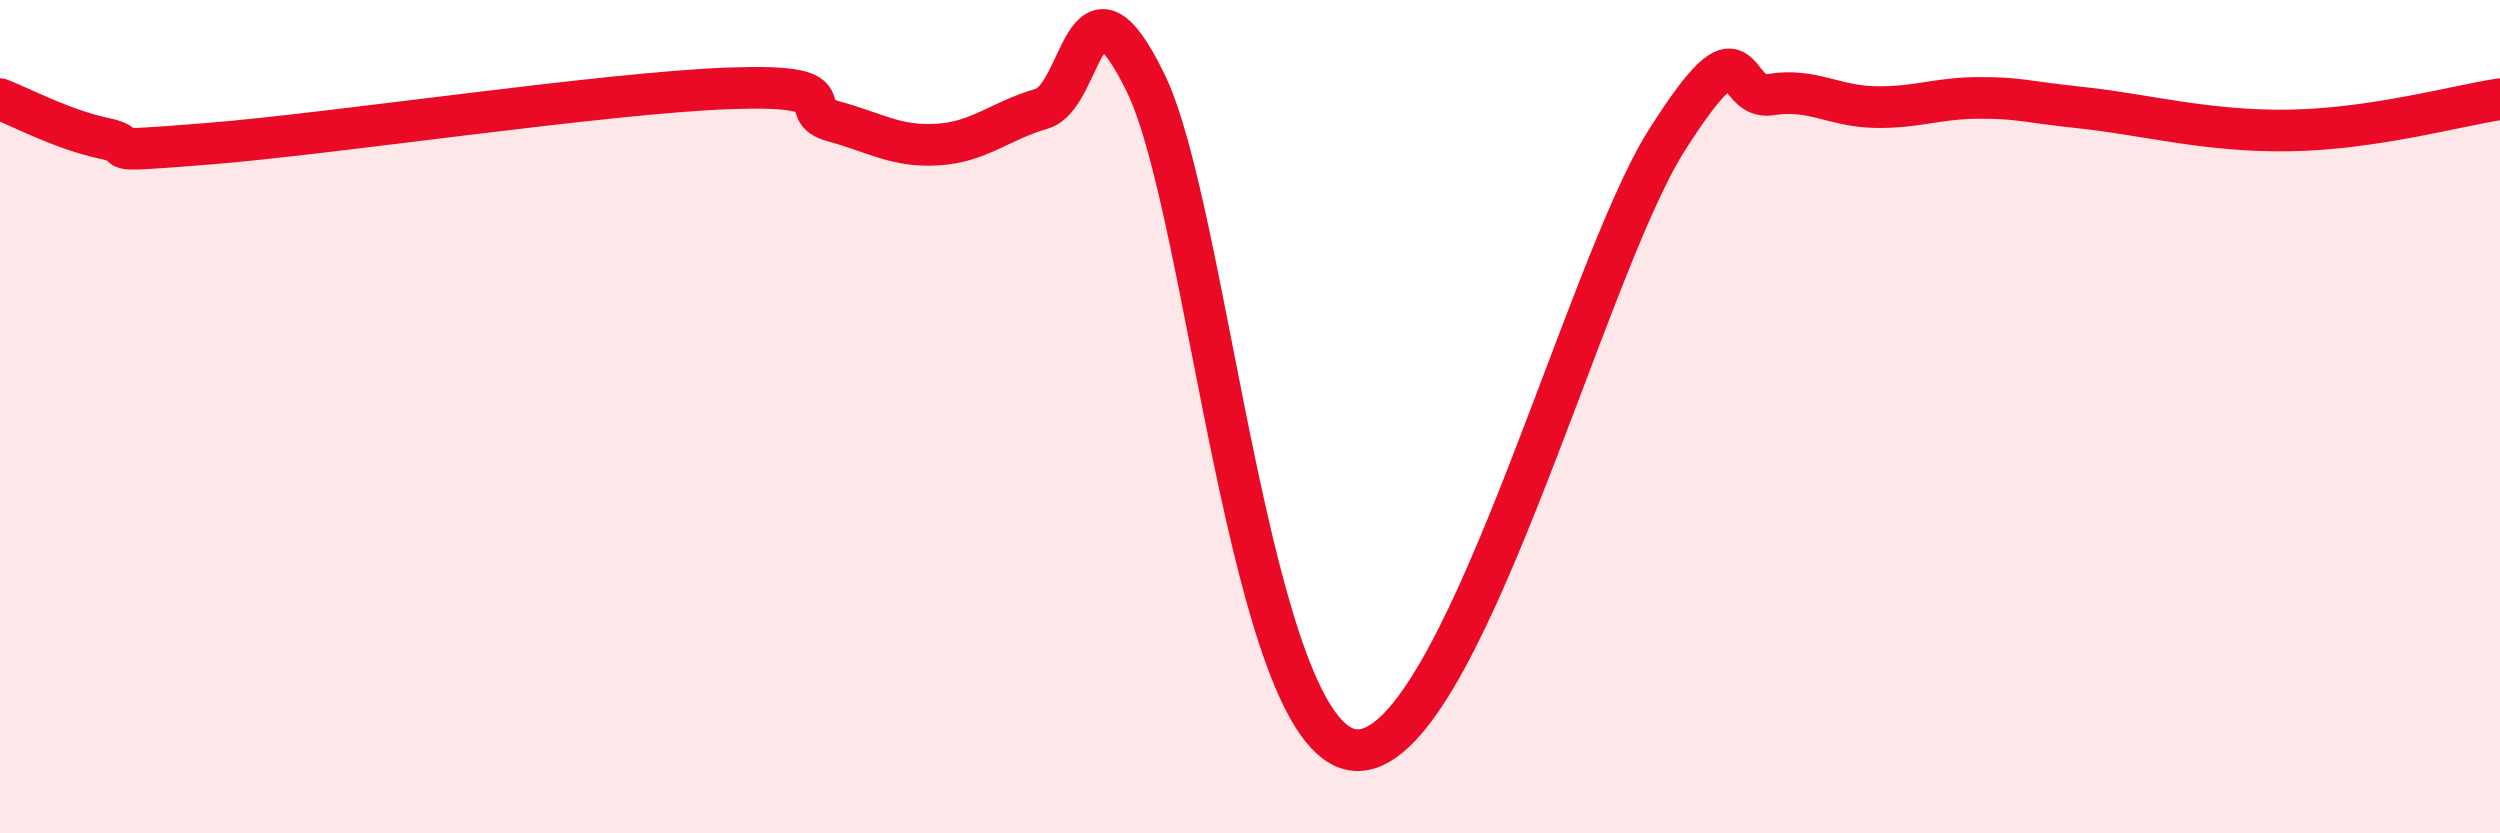
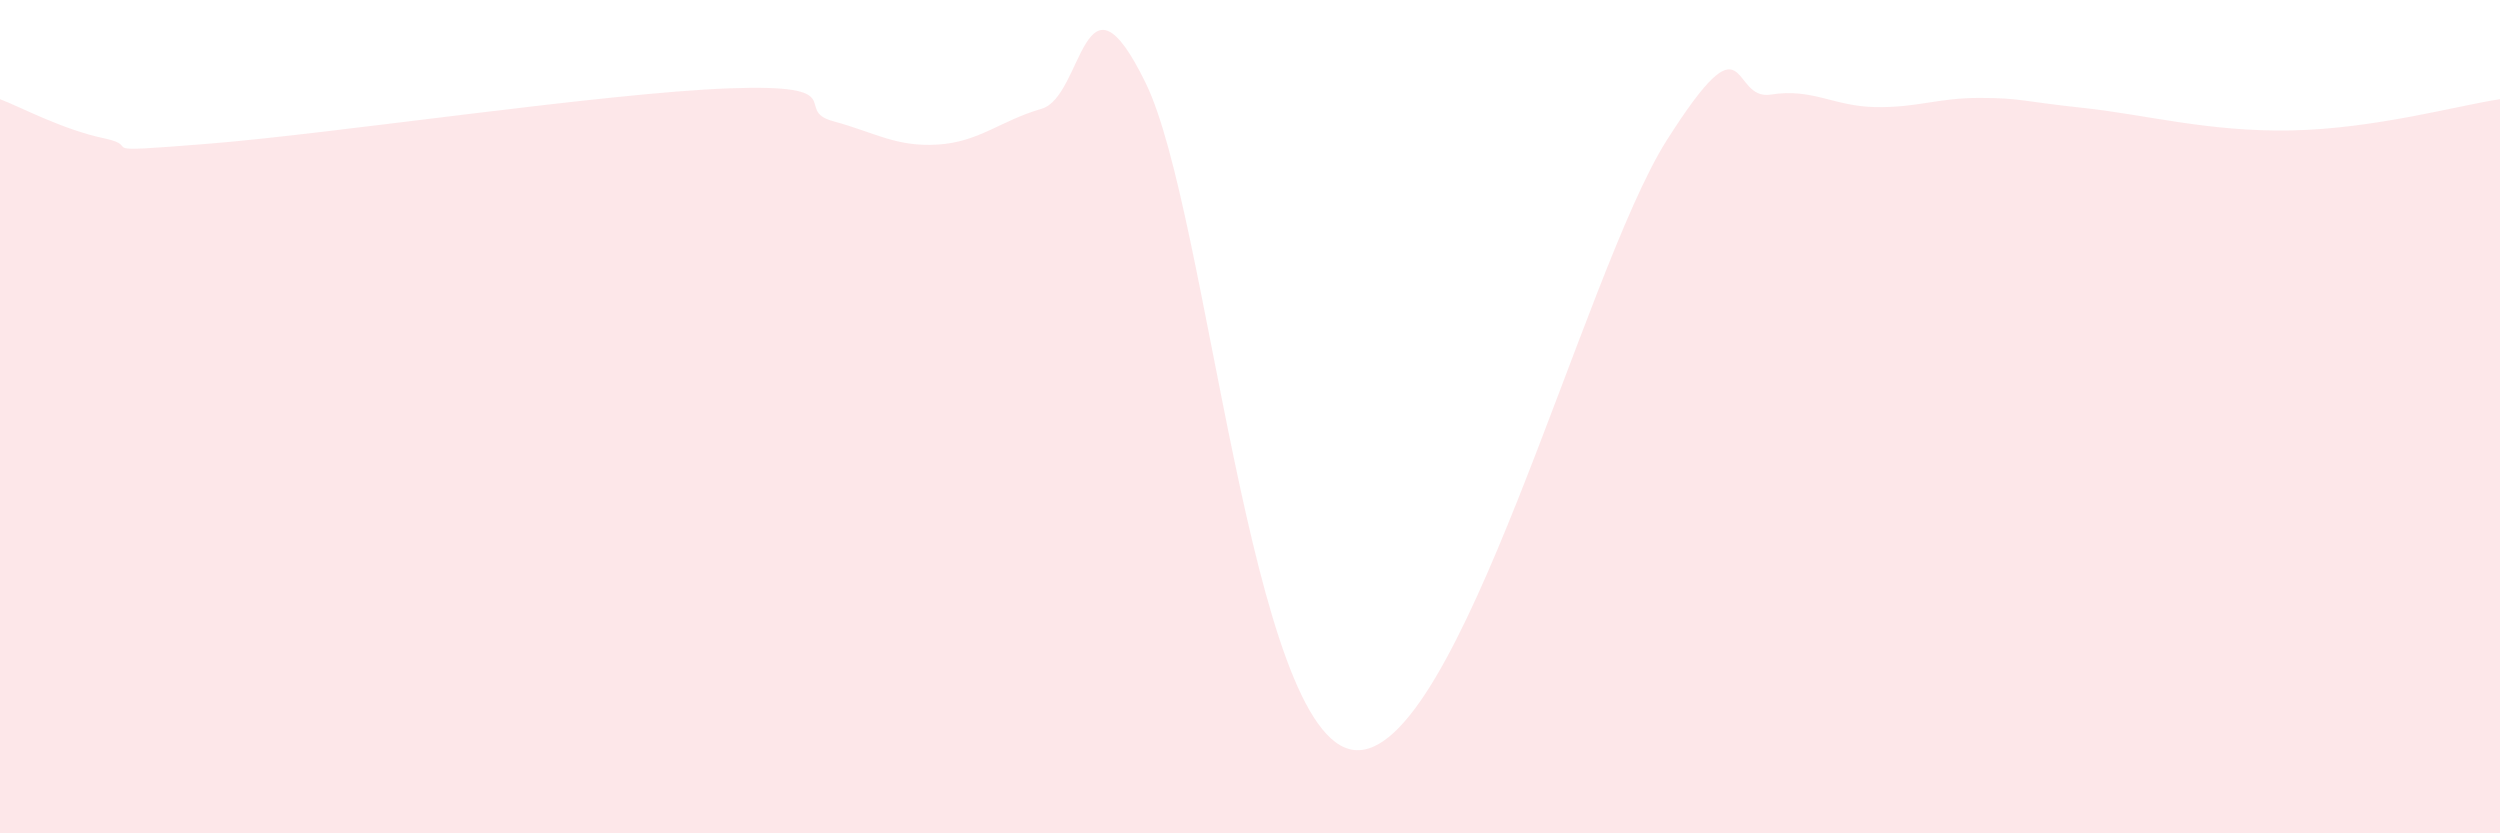
<svg xmlns="http://www.w3.org/2000/svg" width="60" height="20" viewBox="0 0 60 20">
  <path d="M 0,2.38 C 0.5,2.57 1.5,3.11 2.5,3.32 C 3.5,3.53 2,3.69 5,3.45 C 8,3.21 14.5,2.23 17.5,2.12 C 20.5,2.01 19,2.64 20,2.91 C 21,3.18 21.5,3.53 22.5,3.47 C 23.5,3.41 24,2.9 25,2.61 C 26,2.32 26,-1.08 27.5,2 C 29,5.08 30,17.73 32.5,18 C 35,18.27 38,6.52 40,3.37 C 42,0.22 41.5,2.43 42.5,2.27 C 43.5,2.11 44,2.55 45,2.57 C 46,2.59 46.5,2.35 47.5,2.35 C 48.5,2.35 48.5,2.43 50,2.59 C 51.5,2.75 53,3.17 55,3.13 C 57,3.09 59,2.53 60,2.38L60 20L0 20Z" fill="#EB0A25" opacity="0.1" stroke-linecap="round" stroke-linejoin="round" />
-   <path d="M 0,2.38 C 0.5,2.57 1.5,3.11 2.5,3.32 C 3.5,3.53 2,3.69 5,3.45 C 8,3.21 14.5,2.23 17.5,2.12 C 20.5,2.01 19,2.64 20,2.91 C 21,3.18 21.5,3.53 22.5,3.47 C 23.5,3.41 24,2.9 25,2.61 C 26,2.32 26,-1.08 27.5,2 C 29,5.08 30,17.73 32.5,18 C 35,18.27 38,6.52 40,3.37 C 42,0.22 41.5,2.43 42.5,2.27 C 43.5,2.11 44,2.55 45,2.57 C 46,2.59 46.5,2.35 47.5,2.35 C 48.5,2.35 48.5,2.43 50,2.59 C 51.5,2.75 53,3.17 55,3.13 C 57,3.09 59,2.53 60,2.38" stroke="#EB0A25" stroke-width="1" fill="none" stroke-linecap="round" stroke-linejoin="round" />
</svg>